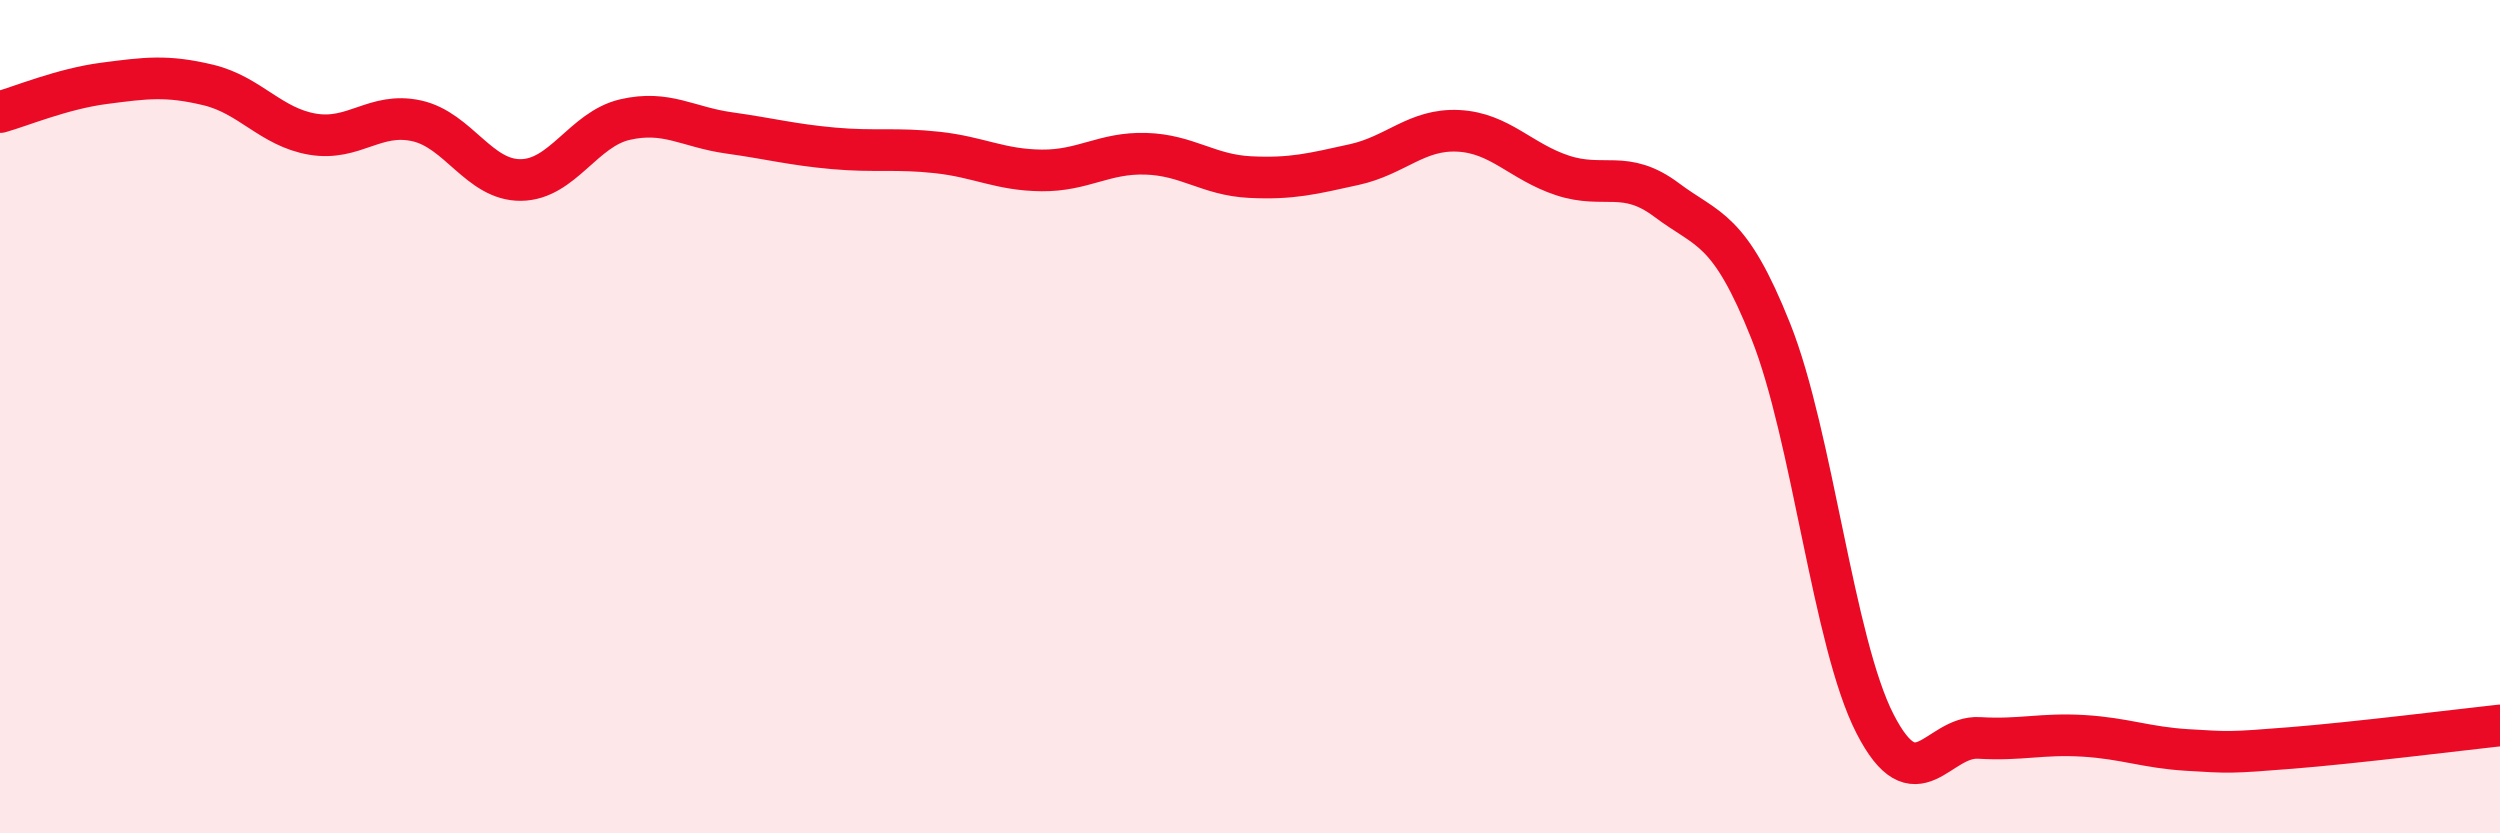
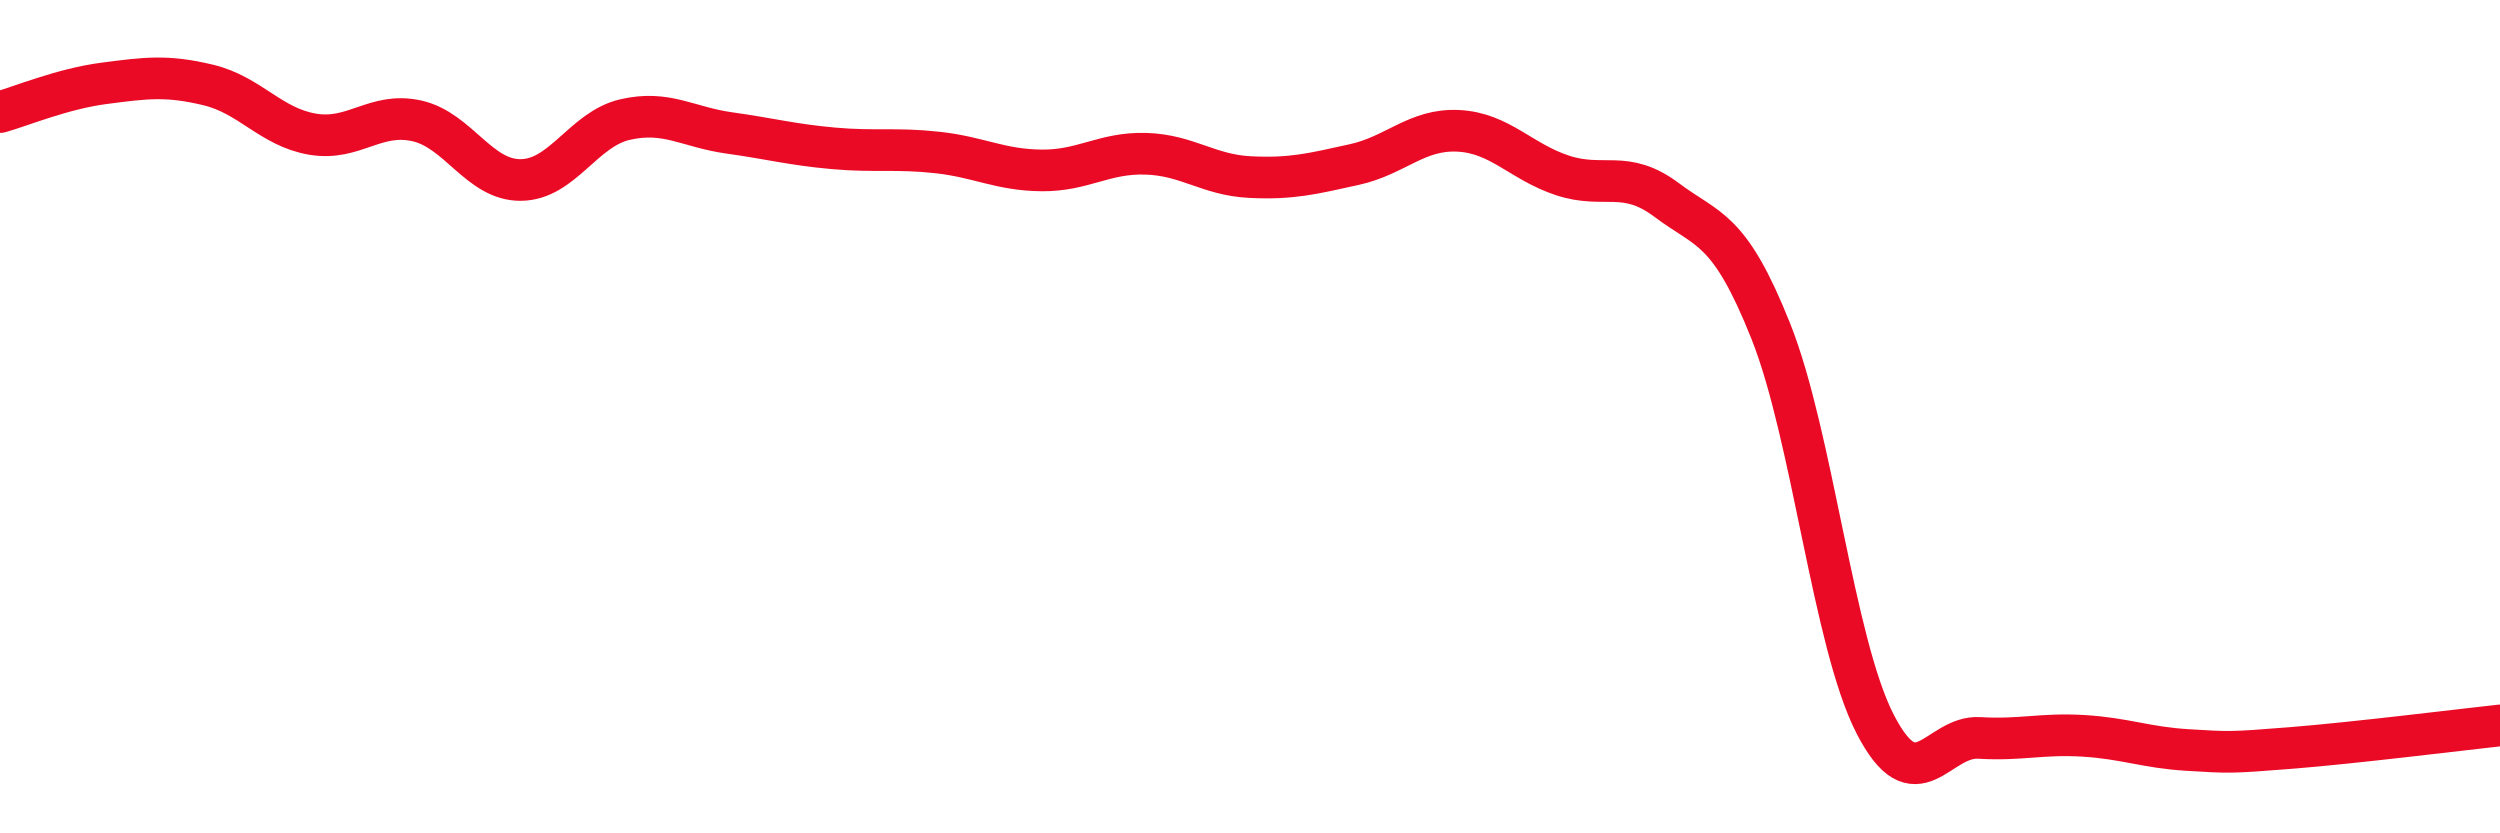
<svg xmlns="http://www.w3.org/2000/svg" width="60" height="20" viewBox="0 0 60 20">
-   <path d="M 0,2.69 C 0.5,2.55 1.5,2.13 2.5,2 C 3.5,1.87 4,1.8 5,2.04 C 6,2.28 6.5,3.05 7.5,3.22 C 8.5,3.39 9,2.68 10,2.9 C 11,3.12 11.5,4.33 12.5,4.32 C 13.5,4.31 14,3.1 15,2.87 C 16,2.64 16.5,3.05 17.5,3.19 C 18.5,3.33 19,3.47 20,3.56 C 21,3.65 21.5,3.55 22.5,3.66 C 23.5,3.77 24,4.08 25,4.09 C 26,4.1 26.5,3.66 27.5,3.69 C 28.5,3.72 29,4.2 30,4.25 C 31,4.3 31.5,4.17 32.5,3.95 C 33.5,3.73 34,3.09 35,3.14 C 36,3.19 36.5,3.88 37.5,4.21 C 38.5,4.54 39,4.05 40,4.8 C 41,5.55 41.5,5.44 42.5,7.95 C 43.5,10.46 44,15.42 45,17.37 C 46,19.32 46.5,17.65 47.5,17.71 C 48.5,17.77 49,17.6 50,17.66 C 51,17.72 51.5,17.94 52.5,18 C 53.5,18.06 53.5,18.07 55,17.95 C 56.5,17.83 59,17.52 60,17.41L60 20L0 20Z" fill="#EB0A25" opacity="0.1" stroke-linecap="round" stroke-linejoin="round" />
  <path d="M 0,2.69 C 0.5,2.55 1.5,2.13 2.5,2 C 3.5,1.87 4,1.8 5,2.04 C 6,2.28 6.5,3.05 7.5,3.22 C 8.5,3.39 9,2.68 10,2.9 C 11,3.12 11.5,4.33 12.5,4.32 C 13.5,4.31 14,3.1 15,2.87 C 16,2.64 16.5,3.05 17.5,3.19 C 18.5,3.33 19,3.47 20,3.56 C 21,3.65 21.5,3.55 22.5,3.66 C 23.5,3.77 24,4.08 25,4.09 C 26,4.1 26.5,3.66 27.5,3.69 C 28.5,3.72 29,4.2 30,4.25 C 31,4.3 31.5,4.17 32.5,3.95 C 33.5,3.73 34,3.09 35,3.14 C 36,3.19 36.5,3.88 37.5,4.21 C 38.5,4.54 39,4.05 40,4.8 C 41,5.55 41.5,5.44 42.5,7.95 C 43.5,10.46 44,15.42 45,17.37 C 46,19.32 46.5,17.65 47.5,17.71 C 48.5,17.77 49,17.6 50,17.66 C 51,17.72 51.5,17.94 52.5,18 C 53.5,18.06 53.5,18.07 55,17.95 C 56.5,17.83 59,17.52 60,17.41" stroke="#EB0A25" stroke-width="1" fill="none" stroke-linecap="round" stroke-linejoin="round" />
</svg>